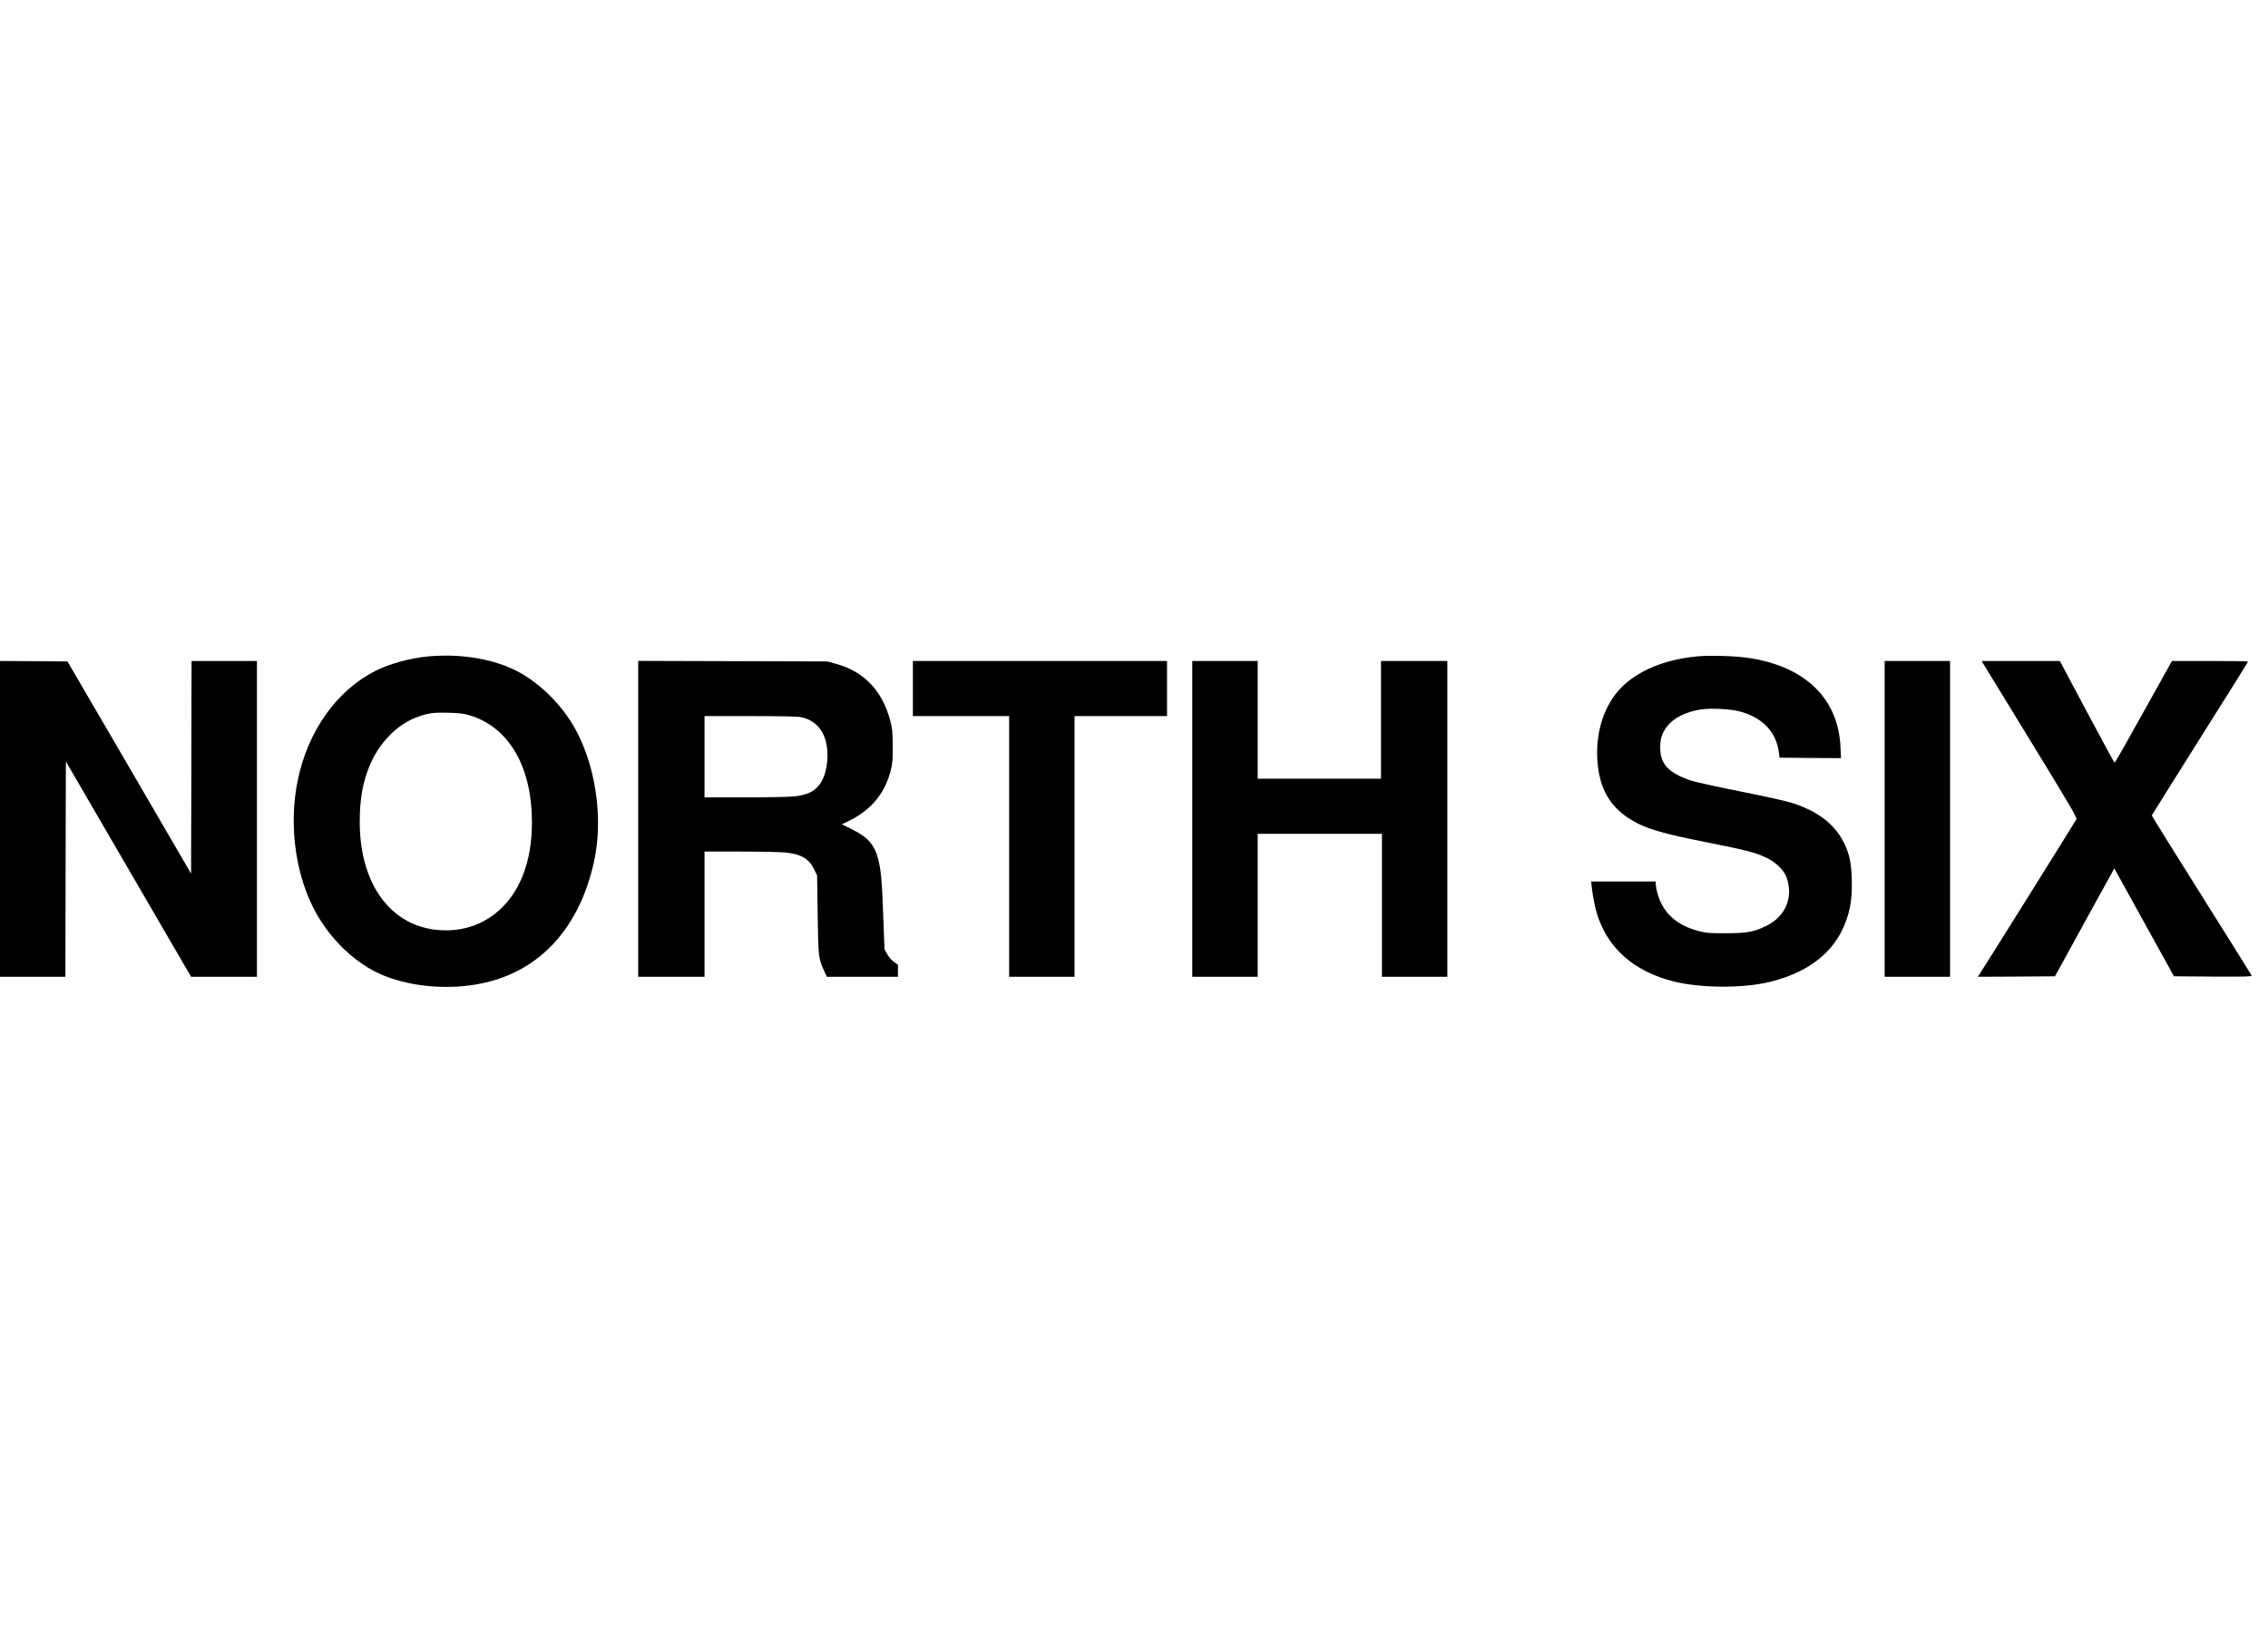
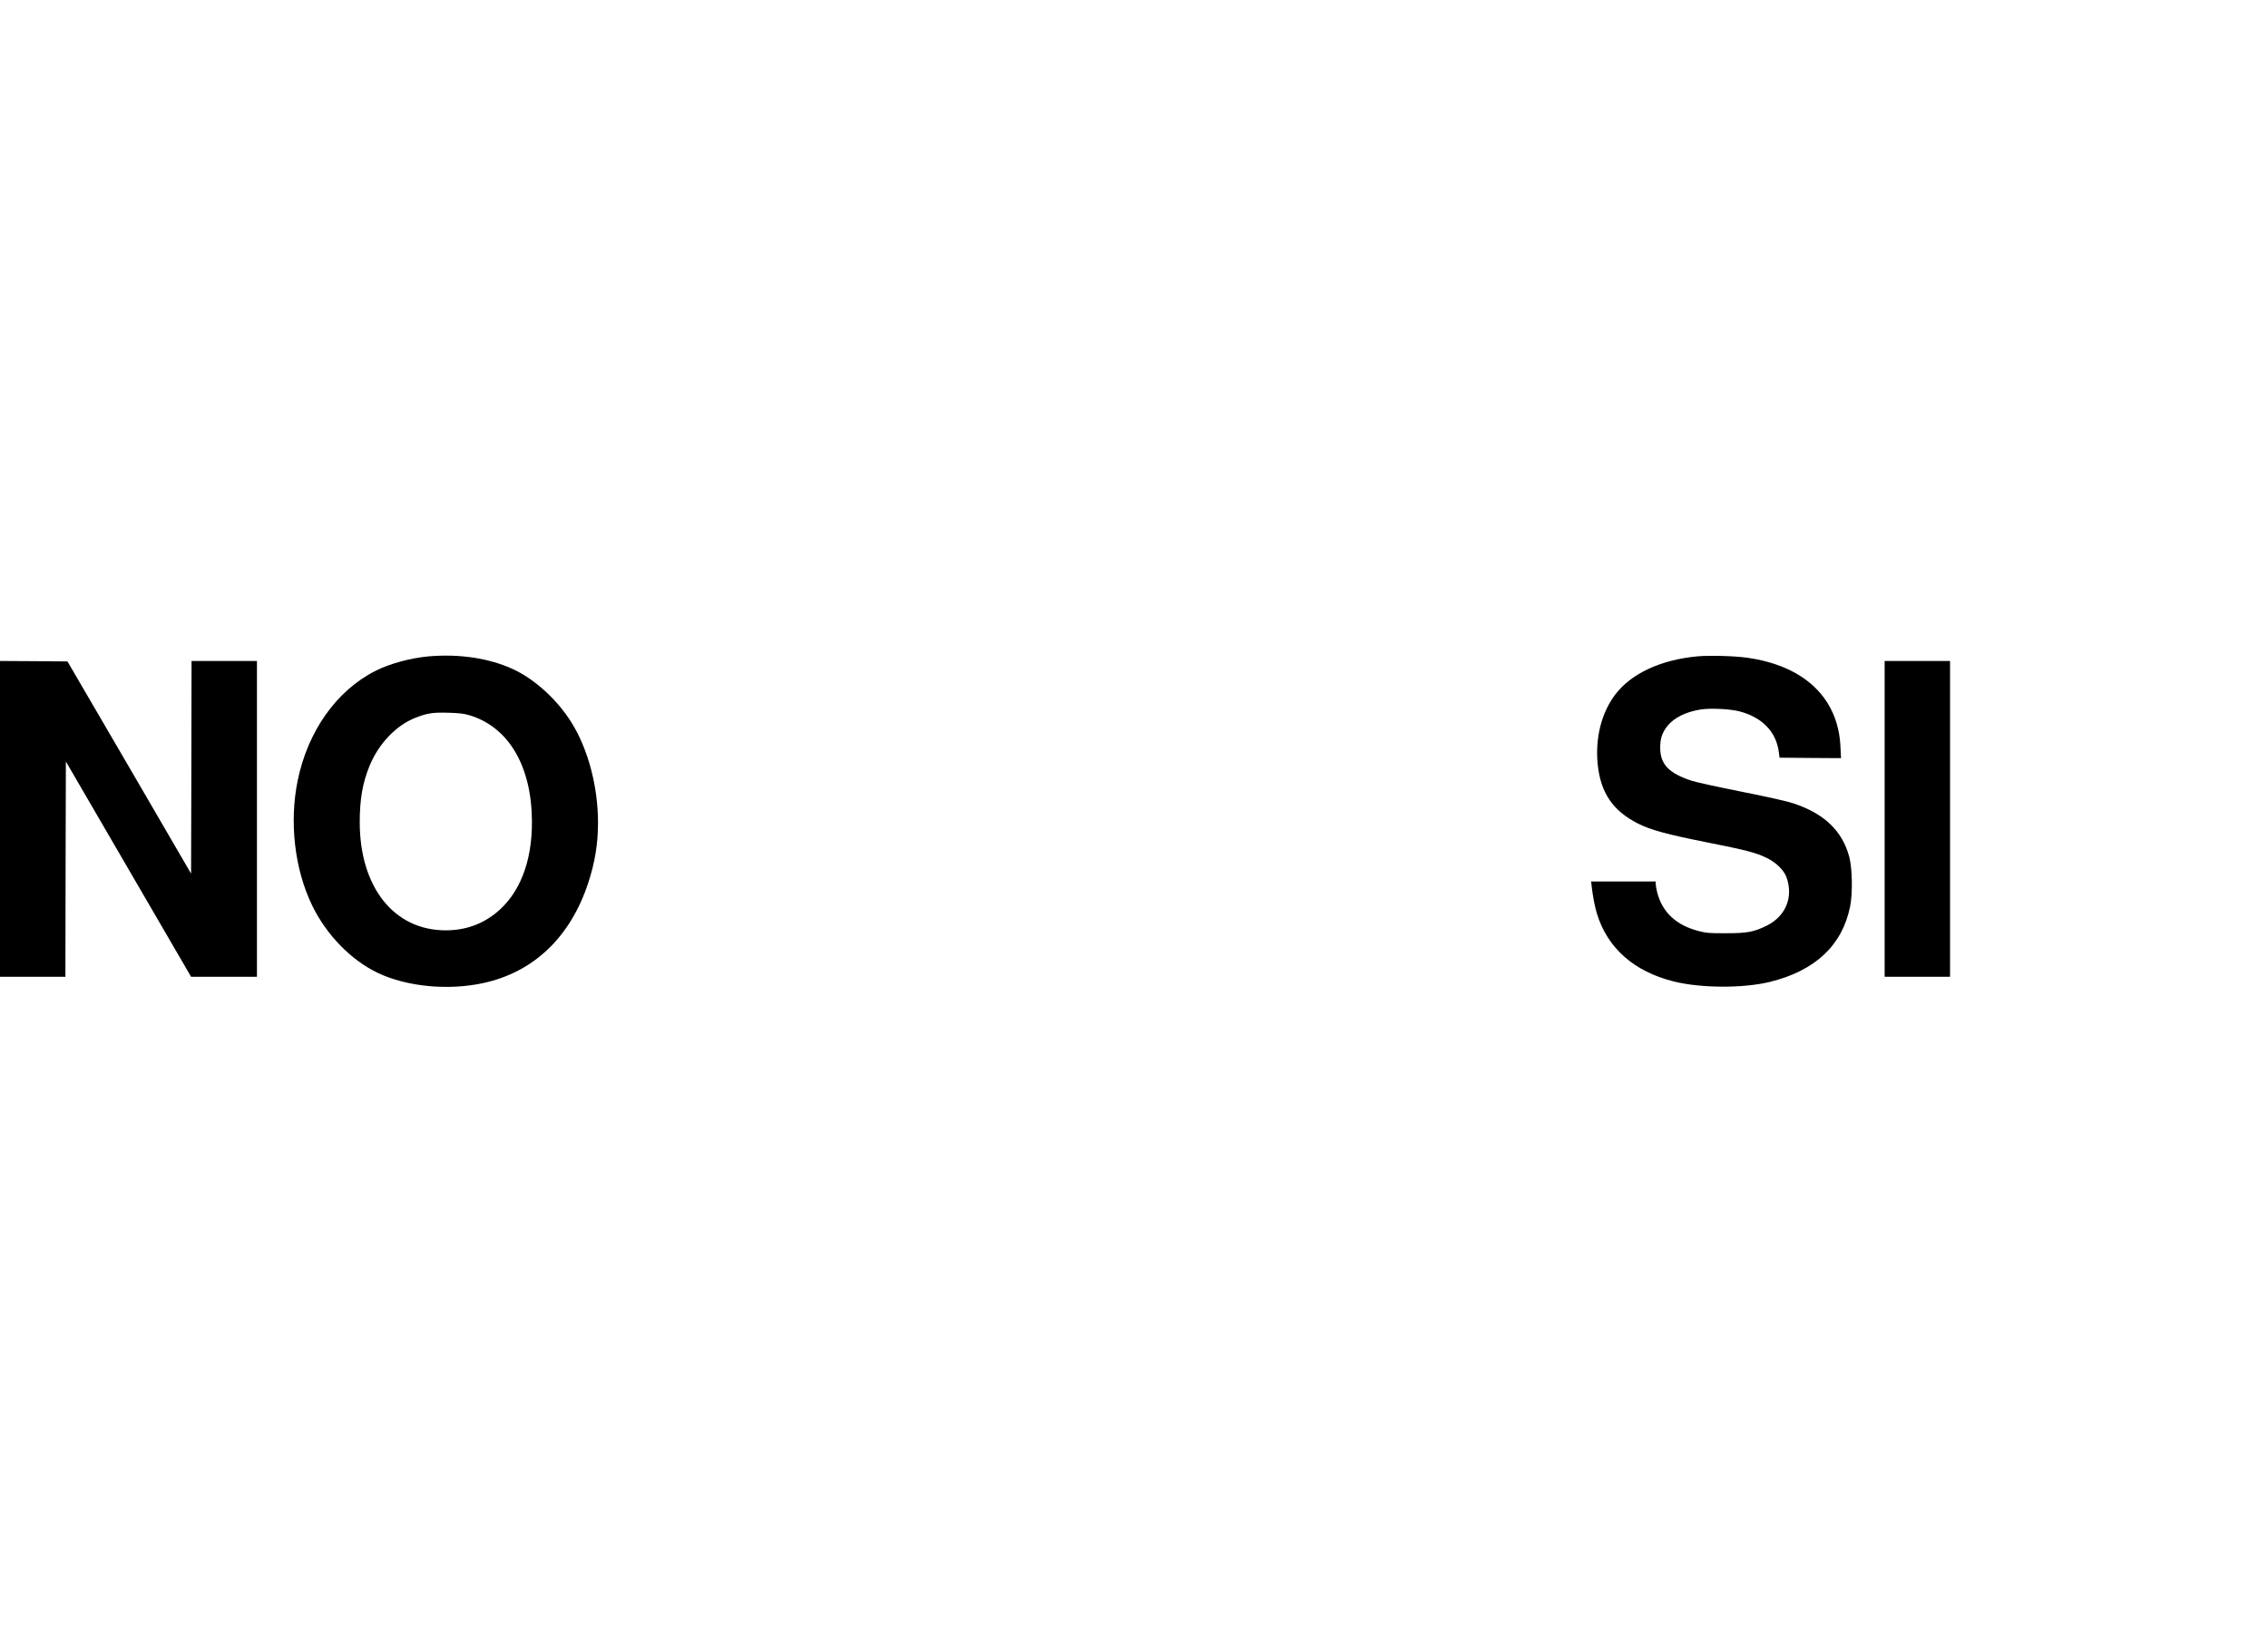
<svg xmlns="http://www.w3.org/2000/svg" version="1.0" width="267pt" height="192pt" viewBox="0 0 267 192" preserveAspectRatio="xMidYMid meet">
  <g transform="translate(0,192) scale(0.011,-0.011)" fill="#000000" stroke="none">
    <path d="M4584 10429 c-189 -17 -413 -78 -564 -154 -418 -211 -727 -646 -835 -1179 -90 -444 -32 -944 155 -1331 151 -314 417 -587 702 -723 310 -148 753 -191 1127 -110 540 116 933 489 1125 1069 73 221 106 421 106 648 0 383 -104 781 -280 1066 -152 247 -398 472 -633 579 -255 117 -575 164 -903 135z m434 -628 c424 -124 673 -545 675 -1141 2 -435 -135 -779 -391 -982 -152 -120 -329 -181 -532 -181 -554 0 -920 462 -920 1159 0 244 31 420 104 599 98 240 285 436 494 518 127 49 181 57 347 53 115 -3 167 -9 223 -25z" />
    <path d="M18172 10430 c-397 -36 -716 -184 -888 -413 -146 -195 -213 -464 -185 -743 31 -305 162 -498 431 -634 134 -68 314 -117 732 -200 432 -86 530 -111 648 -169 97 -47 180 -128 208 -202 79 -213 -5 -421 -212 -523 -134 -66 -205 -80 -431 -80 -176 -1 -211 2 -290 22 -245 62 -394 200 -450 417 -8 32 -15 72 -15 87 l0 28 -346 0 -345 0 6 -57 c11 -96 34 -219 56 -288 113 -368 395 -617 817 -724 291 -74 751 -76 1037 -5 483 120 770 390 855 804 29 142 24 410 -9 535 -76 278 -266 460 -594 570 -68 23 -269 68 -554 125 -247 49 -490 102 -542 119 -241 80 -332 175 -333 350 -1 96 19 159 70 226 71 95 200 160 364 186 103 16 313 6 413 -20 246 -64 396 -220 423 -441 l7 -55 329 -3 329 -2 -6 122 c-24 522 -386 867 -1000 953 -137 19 -393 26 -525 15z" />
    <path d="M0 8690 l0 -1690 350 0 350 0 2 1152 3 1152 670 -1152 670 -1152 352 0 353 0 0 1690 0 1690 -350 0 -350 0 -2 -1138 -3 -1138 -661 1136 -662 1135 -361 3 -361 2 0 -1690z" />
-     <path d="M6830 8690 l0 -1690 355 0 355 0 0 670 0 670 388 0 c213 0 428 -5 479 -10 167 -18 250 -66 305 -178 l33 -67 6 -420 c7 -456 8 -467 69 -602 l29 -63 380 0 381 0 0 64 0 65 -44 31 c-25 19 -55 53 -72 83 l-28 52 -13 350 c-13 375 -24 496 -54 613 -40 156 -112 237 -284 322 l-106 52 60 28 c248 118 400 297 463 545 20 77 23 114 22 265 -1 156 -4 186 -27 274 -85 318 -280 523 -575 604 l-97 27 -1012 3 -1013 3 0 -1691z m1742 1089 c157 -34 253 -143 278 -319 18 -124 -6 -282 -56 -367 -60 -103 -140 -146 -297 -163 -51 -5 -287 -10 -524 -10 l-433 0 0 435 0 435 490 0 c324 0 507 -4 542 -11z" />
-     <path d="M9770 10085 l0 -295 515 0 515 0 0 -1395 0 -1395 350 0 350 0 0 1395 0 1395 495 0 495 0 0 295 0 295 -1360 0 -1360 0 0 -295z" />
-     <path d="M12760 8690 l0 -1690 350 0 350 0 0 765 0 765 665 0 665 0 0 -765 0 -765 350 0 350 0 0 1690 0 1690 -355 0 -355 0 0 -630 0 -630 -660 0 -660 0 0 630 0 630 -350 0 -350 0 0 -1690z" />
    <path d="M20170 8690 l0 -1690 350 0 350 0 0 1690 0 1690 -350 0 -350 0 0 -1690z" />
-     <path d="M21221 10358 c7 -13 237 -389 512 -837 424 -693 497 -817 489 -835 -7 -17 -980 -1573 -1040 -1664 l-14 -22 412 2 413 3 317 578 318 577 319 -577 319 -578 418 -3 c357 -2 417 0 413 12 -3 8 -245 394 -537 859 -293 465 -531 849 -531 854 1 4 234 375 516 824 283 449 515 819 515 823 0 3 -183 6 -407 6 l-408 0 -304 -545 c-166 -300 -306 -545 -310 -545 -3 0 -136 246 -296 545 l-290 545 -418 0 -418 0 12 -22z" />
  </g>
</svg>